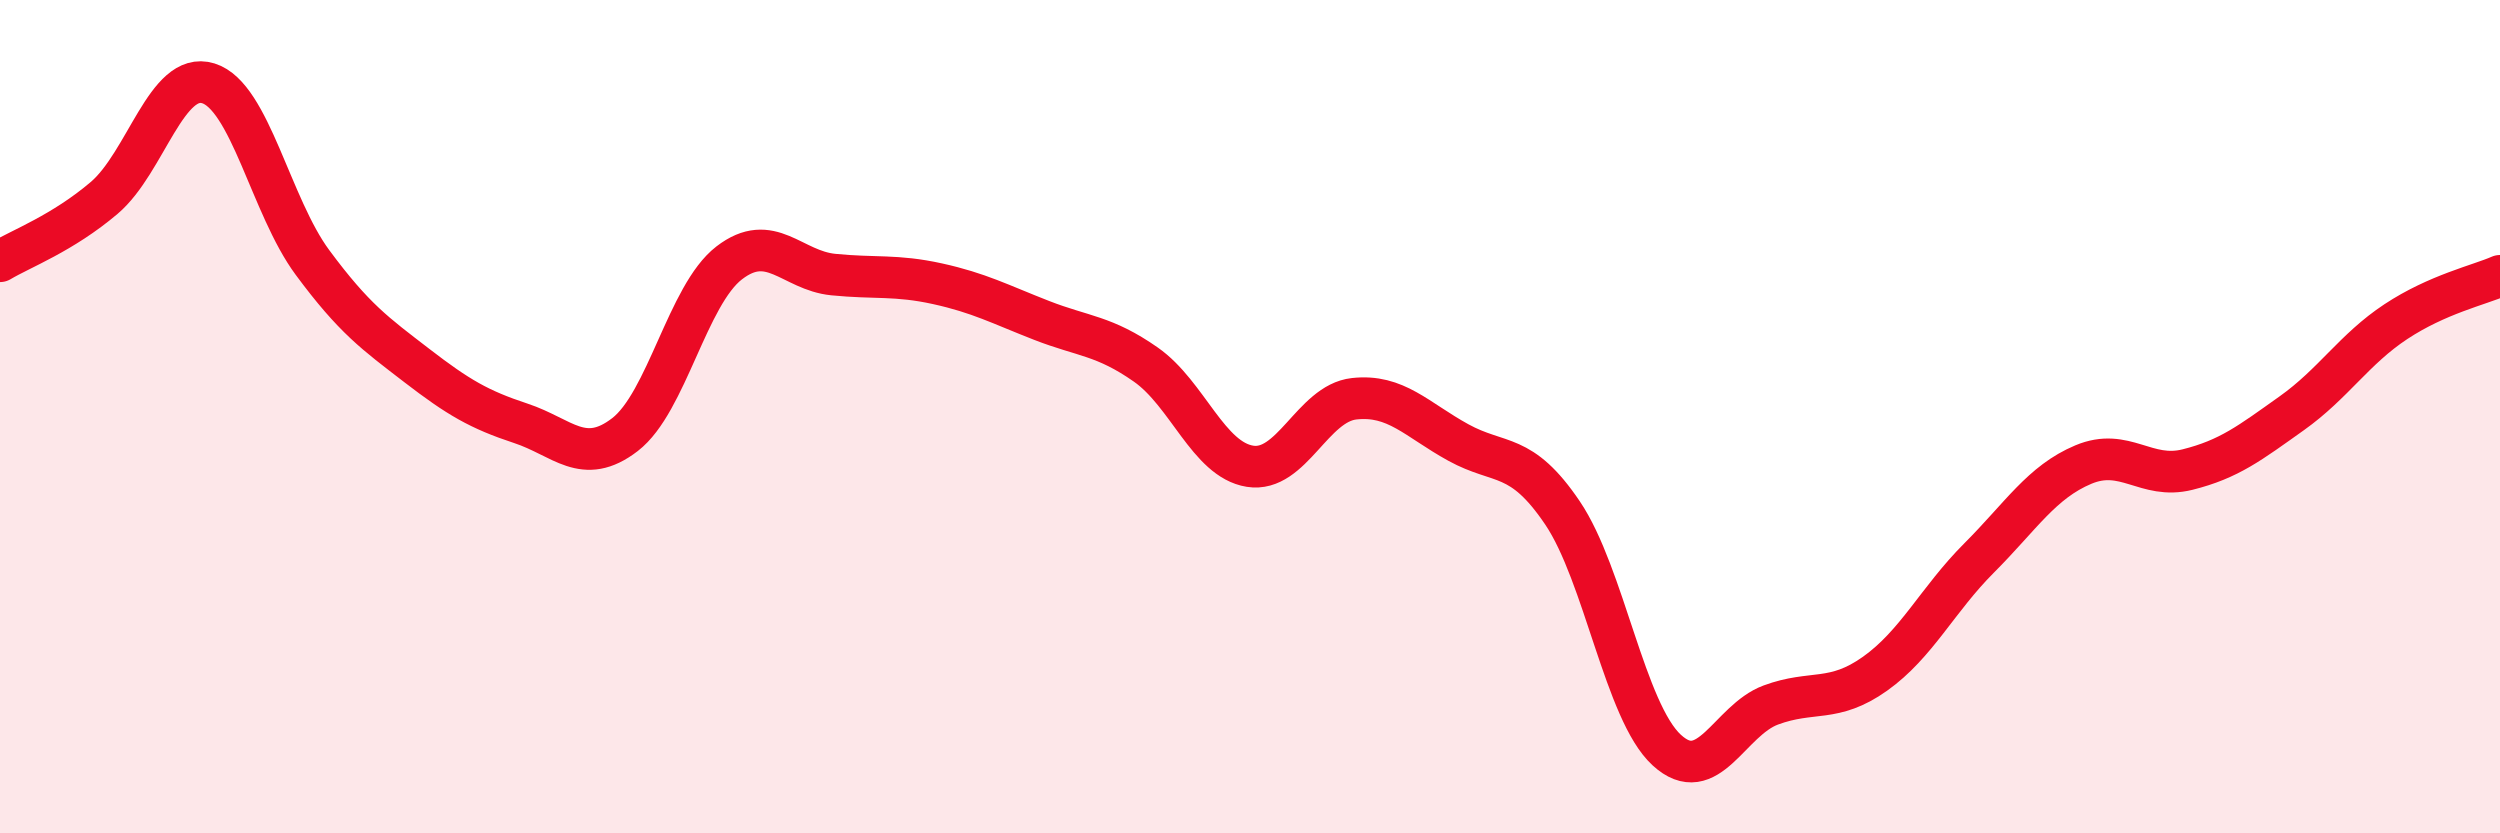
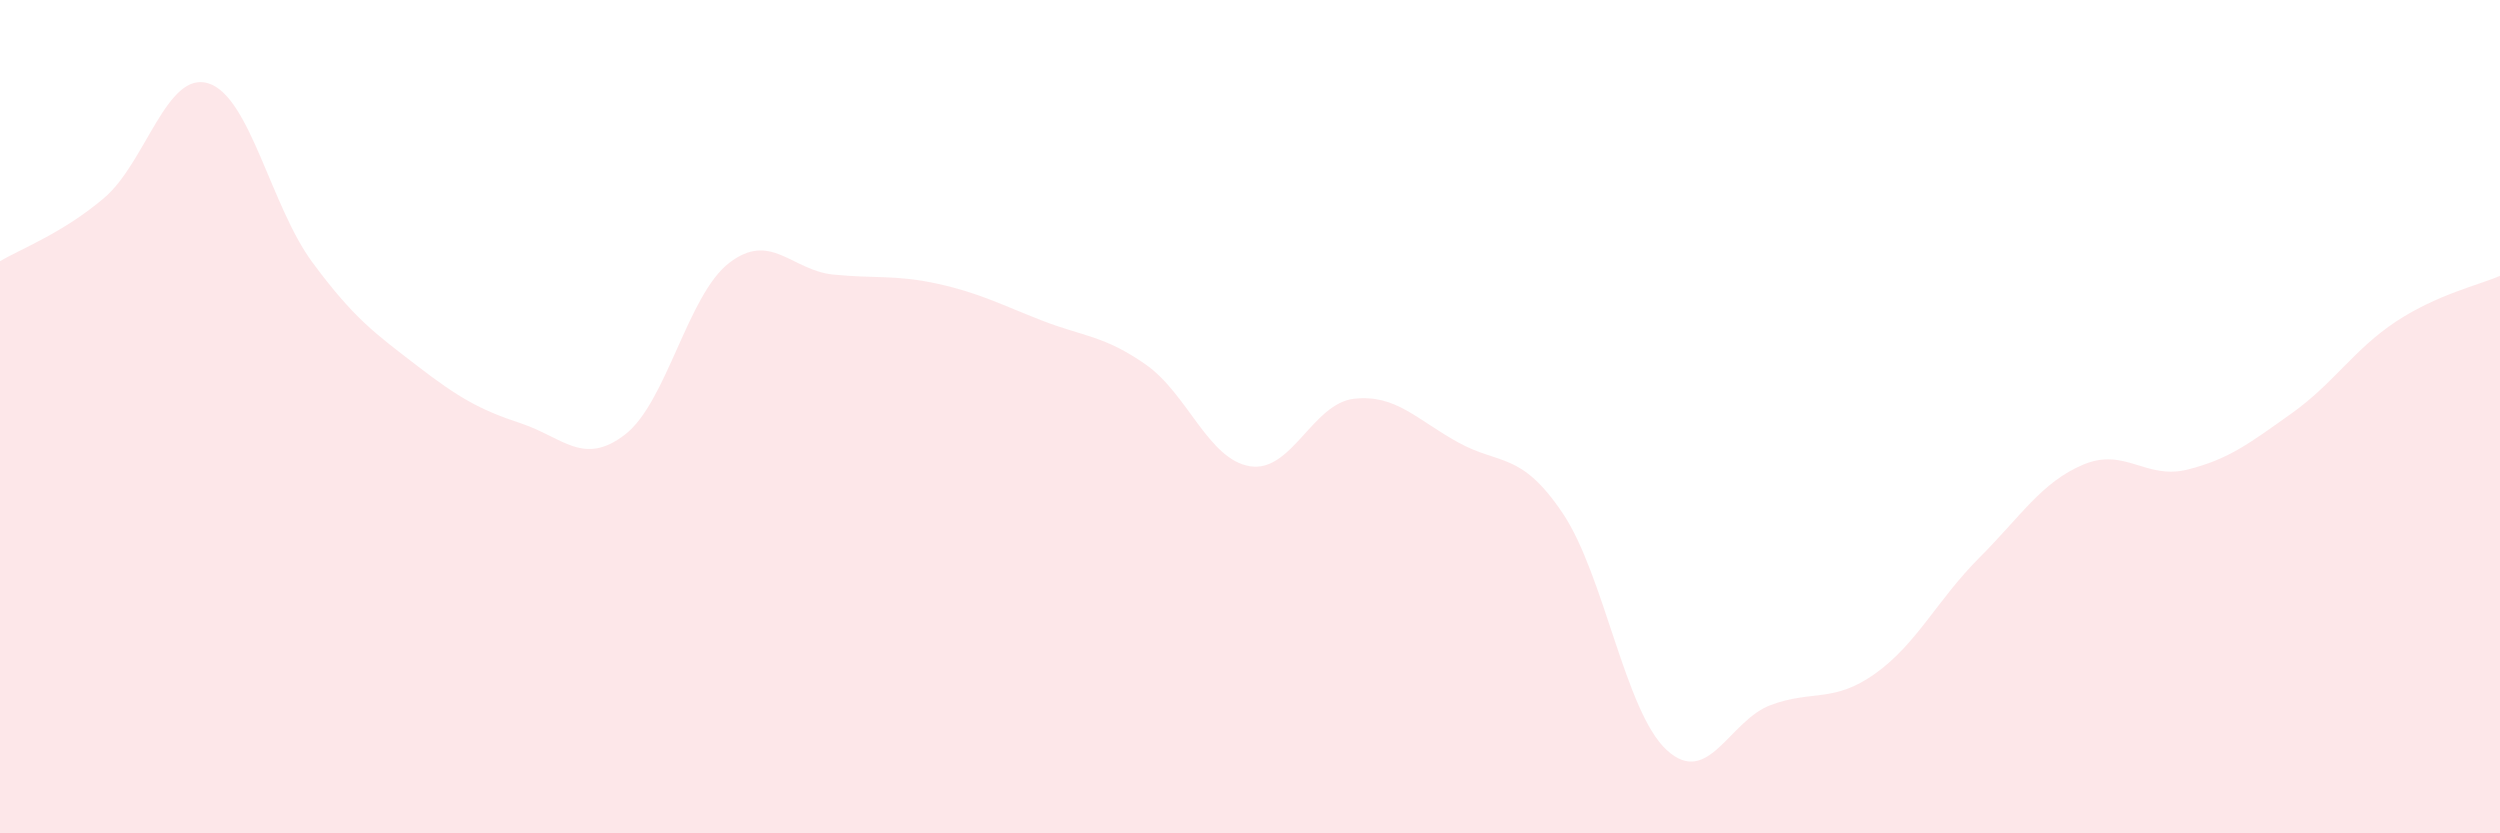
<svg xmlns="http://www.w3.org/2000/svg" width="60" height="20" viewBox="0 0 60 20">
  <path d="M 0,6.27 C 0.5,5.97 1.5,5.6 2.5,4.75 C 3.5,3.9 4,1.69 5,2 C 6,2.31 6.5,4.95 7.5,6.3 C 8.5,7.65 9,8 10,8.77 C 11,9.54 11.5,9.83 12.5,10.16 C 13.5,10.49 14,11.2 15,10.43 C 16,9.66 16.5,7.08 17.5,6.31 C 18.5,5.54 19,6.49 20,6.59 C 21,6.69 21.5,6.59 22.5,6.81 C 23.5,7.03 24,7.3 25,7.69 C 26,8.08 26.5,8.05 27.5,8.75 C 28.5,9.45 29,11.03 30,11.19 C 31,11.35 31.5,9.68 32.5,9.57 C 33.5,9.46 34,10.07 35,10.62 C 36,11.17 36.5,10.83 37.5,12.31 C 38.5,13.79 39,17.08 40,18 C 41,18.92 41.5,17.29 42.5,16.92 C 43.5,16.55 44,16.88 45,16.17 C 46,15.46 46.5,14.39 47.5,13.39 C 48.5,12.39 49,11.57 50,11.15 C 51,10.73 51.5,11.52 52.5,11.27 C 53.5,11.02 54,10.63 55,9.92 C 56,9.21 56.5,8.38 57.5,7.72 C 58.5,7.06 59.5,6.84 60,6.62L60 20L0 20Z" fill="#EB0A25" opacity="0.1" stroke-linecap="round" stroke-linejoin="round" />
-   <path d="M 0,6.27 C 0.5,5.97 1.5,5.6 2.5,4.75 C 3.5,3.9 4,1.69 5,2 C 6,2.31 6.5,4.95 7.5,6.3 C 8.5,7.65 9,8 10,8.77 C 11,9.54 11.5,9.83 12.5,10.16 C 13.5,10.49 14,11.2 15,10.43 C 16,9.66 16.5,7.08 17.5,6.31 C 18.5,5.54 19,6.49 20,6.59 C 21,6.69 21.5,6.59 22.5,6.81 C 23.5,7.03 24,7.3 25,7.69 C 26,8.08 26.5,8.05 27.5,8.75 C 28.5,9.45 29,11.03 30,11.19 C 31,11.35 31.5,9.68 32.5,9.57 C 33.5,9.46 34,10.07 35,10.62 C 36,11.17 36.5,10.83 37.5,12.31 C 38.5,13.79 39,17.08 40,18 C 41,18.92 41.5,17.29 42.5,16.92 C 43.5,16.55 44,16.88 45,16.17 C 46,15.46 46.5,14.39 47.5,13.39 C 48.5,12.39 49,11.57 50,11.15 C 51,10.73 51.5,11.52 52.5,11.27 C 53.5,11.02 54,10.63 55,9.92 C 56,9.21 56.5,8.38 57.5,7.72 C 58.5,7.06 59.5,6.84 60,6.62" stroke="#EB0A25" stroke-width="1" fill="none" stroke-linecap="round" stroke-linejoin="round" />
</svg>